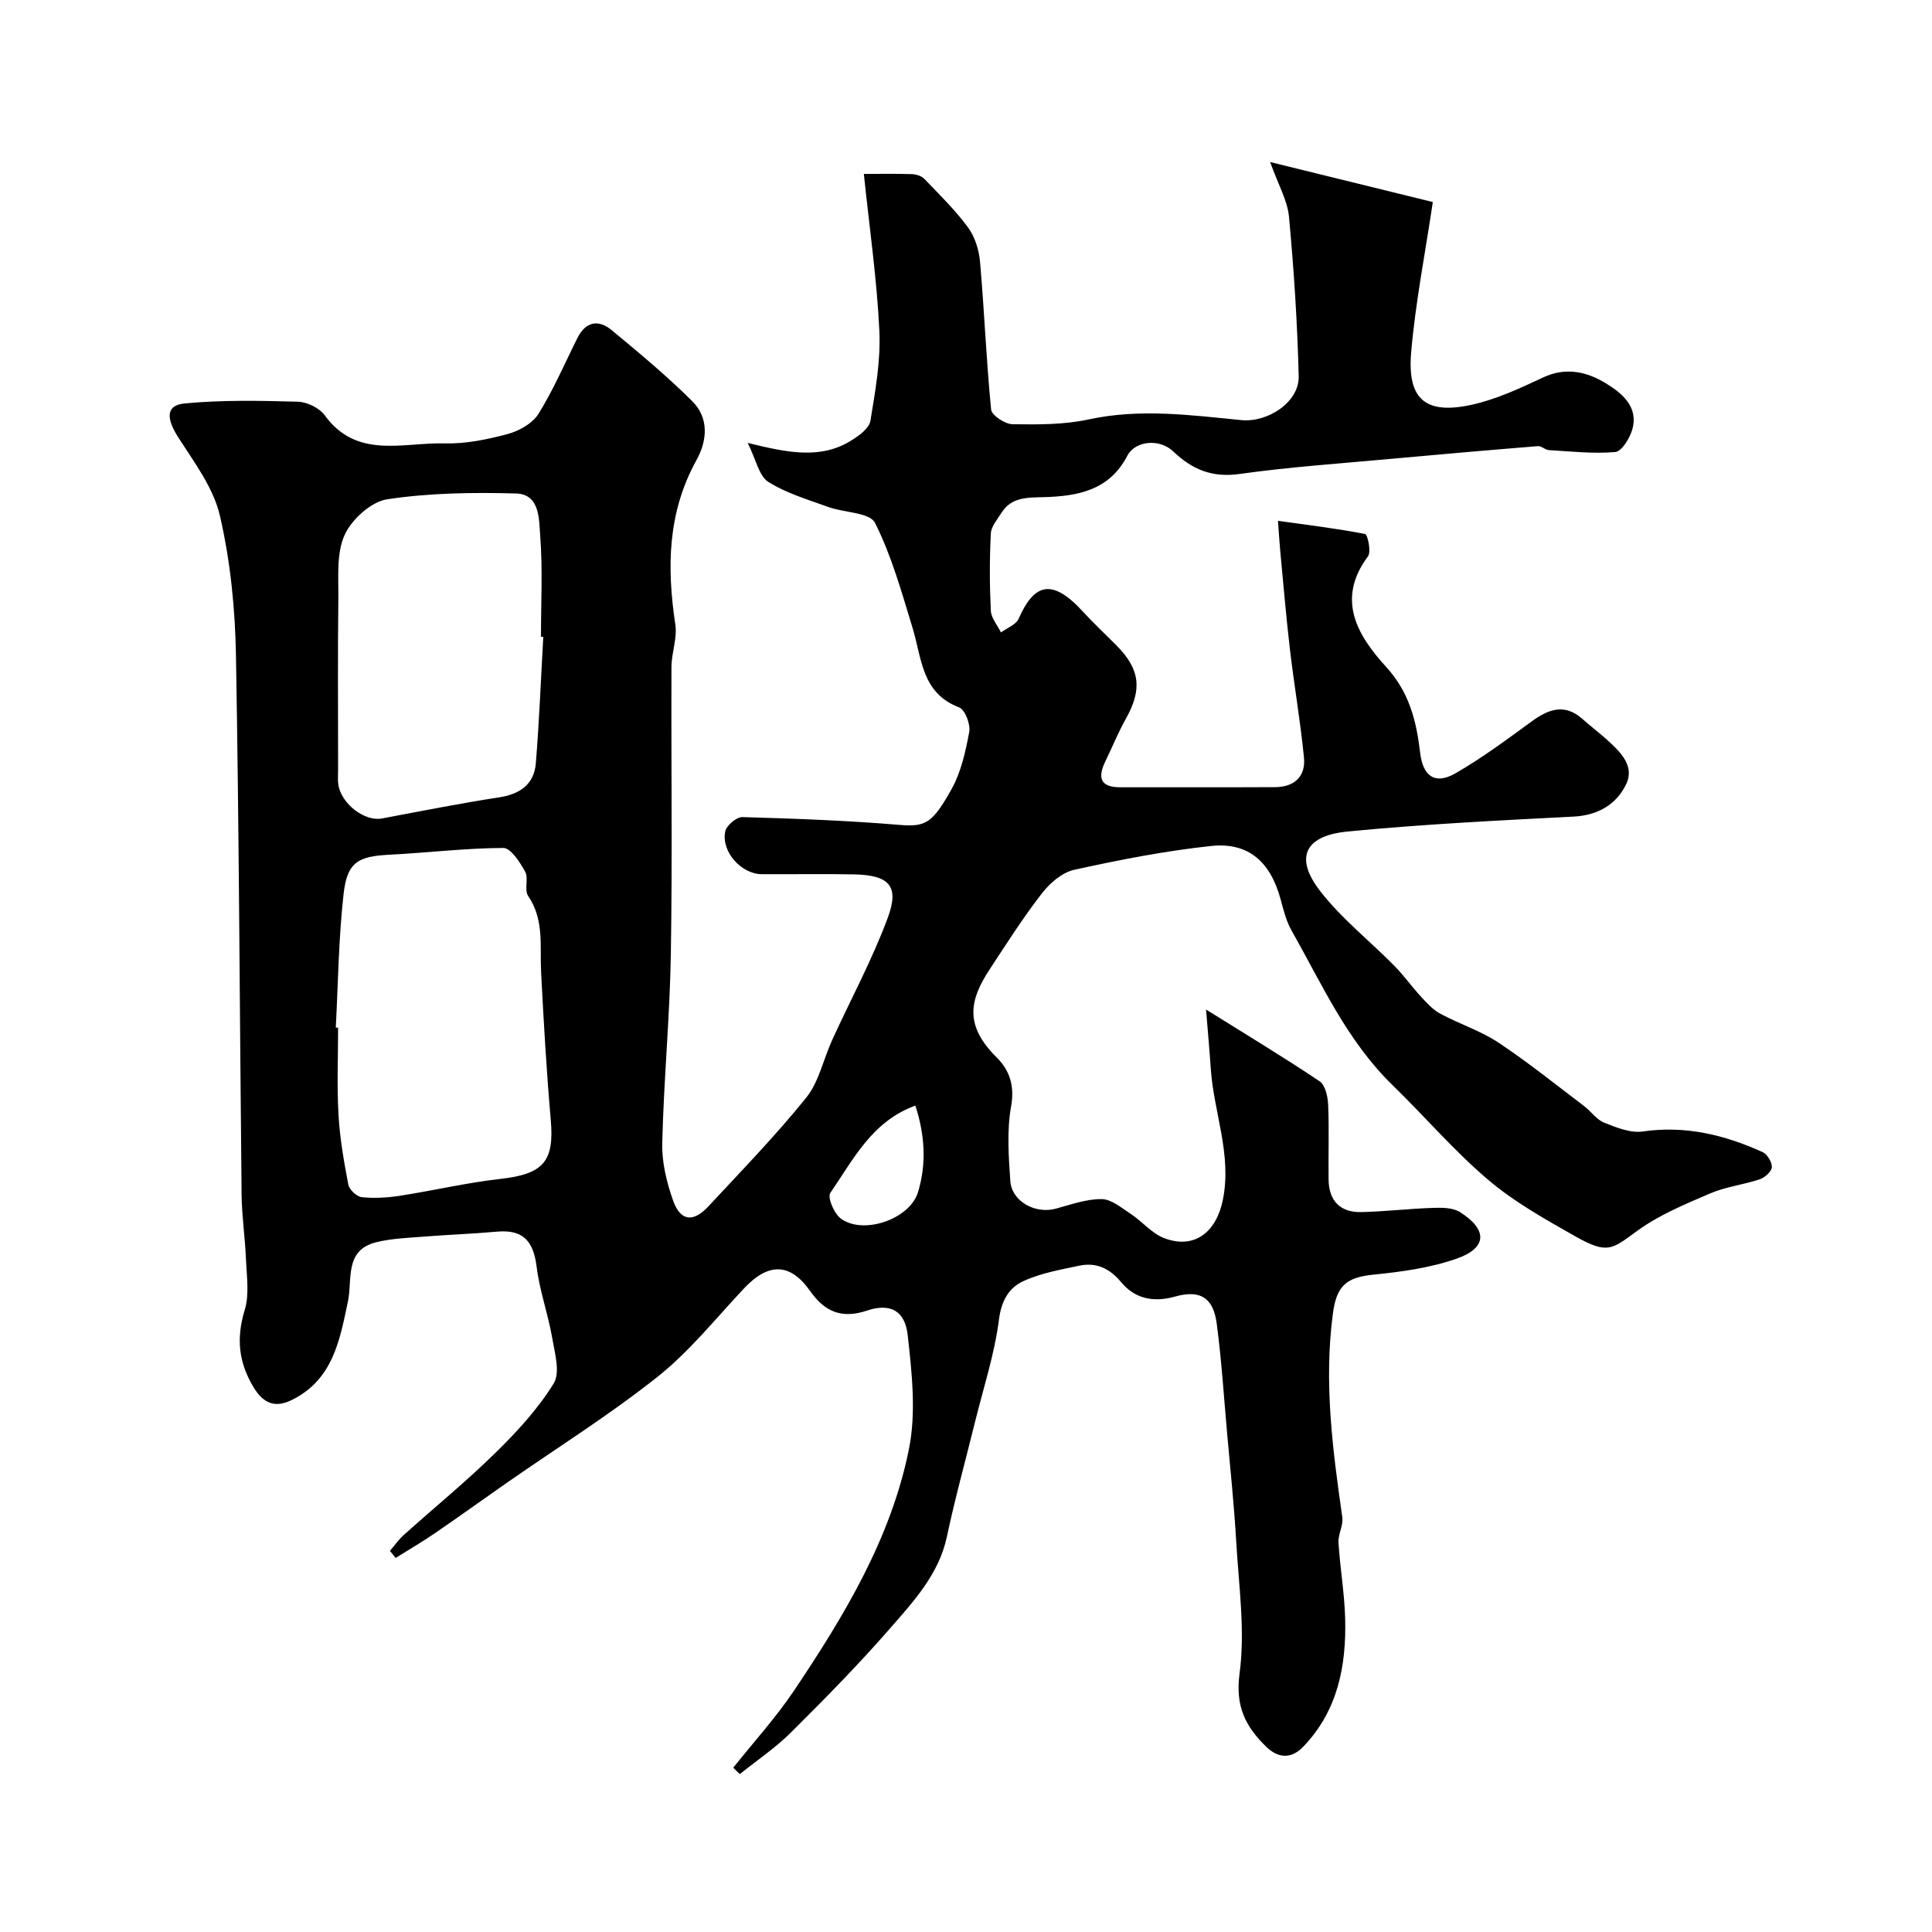
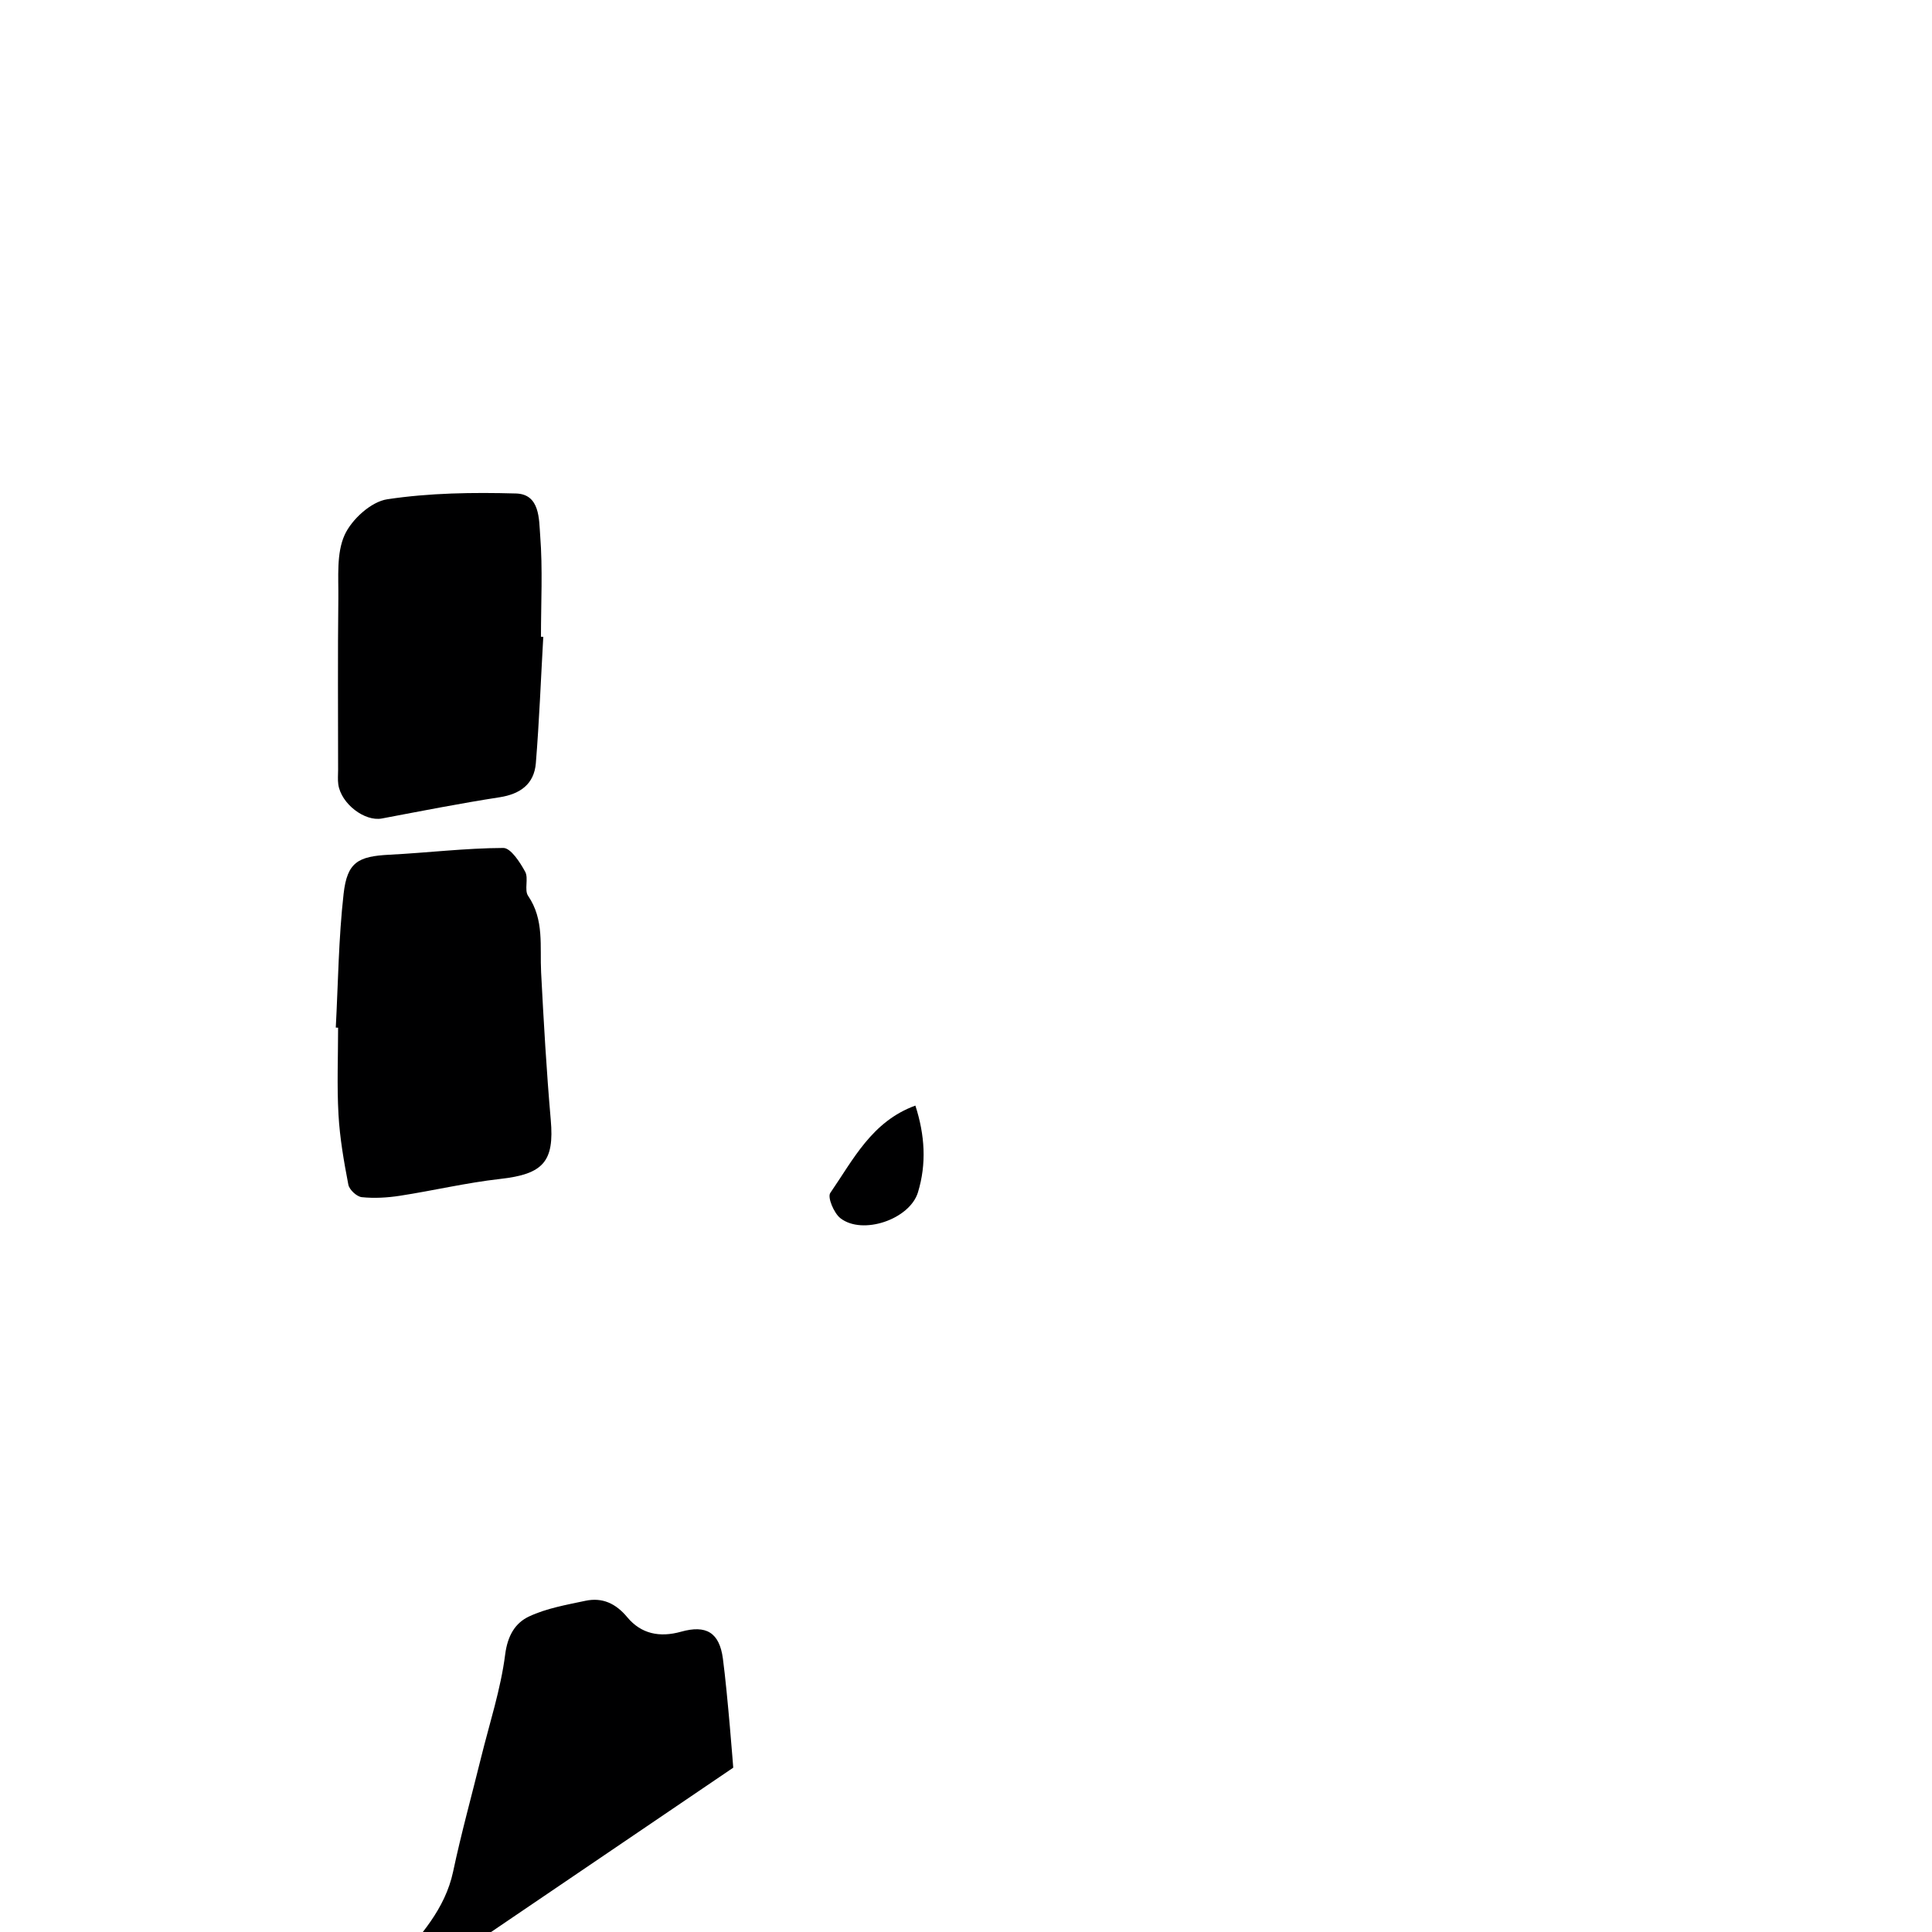
<svg xmlns="http://www.w3.org/2000/svg" enable-background="new 0 0 400 400" viewBox="0 0 400 400">
-   <path d="m151.81 365.98c4.23-5.31 8.84-10.37 12.61-15.99 10.38-15.48 20.06-31.51 23.77-49.99 1.52-7.56.61-15.77-.26-23.57-.57-5.15-3.69-6.68-8.45-5.08-5.23 1.75-8.73.23-11.76-4.07-4.14-5.87-8.63-5.89-13.66-.55-5.85 6.21-11.26 13.02-17.88 18.29-9.97 7.92-20.83 14.72-31.31 22.02-4.95 3.45-9.84 6.98-14.82 10.39-2.64 1.81-5.42 3.42-8.13 5.12-.4-.49-.8-.97-1.19-1.46.95-1.1 1.79-2.32 2.86-3.28 6.31-5.67 12.9-11.05 18.95-16.98 4.47-4.38 8.83-9.11 12.09-14.39 1.41-2.27.22-6.39-.33-9.58-.85-4.89-2.59-9.65-3.19-14.56-.68-5.48-2.91-7.77-8.21-7.3-5.08.46-10.2.63-15.29 1.04-3.26.26-6.6.37-9.75 1.16-6.58 1.65-4.88 7.69-5.81 12.17-1.69 8.1-3.12 16.24-11.55 20.44-3.44 1.72-5.9.89-8.02-2.62-3.12-5.18-3.58-10.19-1.81-15.98.98-3.21.4-6.94.26-10.43-.18-4.48-.86-8.94-.91-13.42-.4-37.27-.51-74.54-1.17-111.8-.17-9.63-1.16-19.42-3.32-28.79-1.33-5.76-5.3-11.03-8.6-16.18-2.53-3.95-2.64-6.68 1.29-7.06 7.76-.74 15.63-.58 23.44-.36 1.91.05 4.45 1.28 5.56 2.8 6.66 9.18 16.24 5.59 24.81 5.83 4.34.12 8.82-.8 13.05-1.93 2.38-.64 5.16-2.19 6.4-4.18 3.1-4.98 5.43-10.44 8.07-15.71 1.71-3.43 4.36-3.89 7.1-1.62 5.71 4.73 11.43 9.48 16.67 14.7 3.49 3.48 3.14 8.12.86 12.24-5.98 10.8-6.14 22.2-4.36 34 .43 2.82-.79 5.84-.8 8.77-.08 19.83.2 39.67-.13 59.5-.21 13.03-1.47 26.05-1.78 39.08-.1 3.97.91 8.14 2.25 11.92 1.53 4.29 4.16 4.58 7.34 1.16 6.86-7.38 13.9-14.63 20.22-22.47 2.64-3.28 3.54-7.93 5.36-11.91 3.86-8.46 8.33-16.69 11.54-25.38 2.44-6.6.24-8.81-7.12-8.94-6.33-.12-12.67 0-19-.04-4.23-.03-8.41-4.67-7.55-8.85.25-1.23 2.34-3 3.54-2.97 10.87.31 21.76.71 32.6 1.62 5.44.46 6.79-.46 10.65-7.28 2.02-3.57 2.97-7.88 3.73-11.98.29-1.57-.87-4.6-2.09-5.07-7.8-2.97-7.72-10.15-9.63-16.41-2.26-7.4-4.35-14.97-7.8-21.81-1.09-2.15-6.37-2.08-9.65-3.27-4.24-1.54-8.69-2.84-12.44-5.21-1.92-1.21-2.5-4.54-4.26-8.06 8.46 2.09 15.2 3.43 21.53-.55 1.57-.98 3.63-2.49 3.88-4.02 1.01-6.17 2.15-12.47 1.85-18.66-.51-10.71-2.06-21.38-3.21-32.46 2.96 0 6.43-.07 9.9.04.9.03 2.03.36 2.62.98 3.13 3.26 6.4 6.45 9.06 10.07 1.43 1.95 2.27 4.68 2.48 7.14.89 10.17 1.29 20.39 2.29 30.54.12 1.21 2.87 3.03 4.42 3.05 5.26.08 10.67.11 15.77-.99 10.63-2.31 21.11-.89 31.63.14 5.49.53 11.99-3.75 11.86-9.07-.27-11.03-.99-22.06-2.01-33.04-.32-3.39-2.23-6.63-3.9-11.32 12.57 3.09 23.72 5.83 33.68 8.28-1.59 10.71-3.62 20.91-4.49 31.2-.81 9.65 3 12.83 12.41 10.8 5.14-1.11 10.1-3.42 14.91-5.68 4.77-2.24 9.17-1.15 13.08 1.26 3.27 2.02 6.78 4.86 5.35 9.63-.54 1.78-2.18 4.44-3.5 4.55-4.53.39-9.15-.13-13.73-.4-.78-.05-1.55-.88-2.28-.82-10.3.83-20.59 1.73-30.89 2.67-10.3.95-20.63 1.65-30.86 3.09-5.69.8-9.82-.91-13.77-4.69-2.8-2.67-7.85-2.22-9.48.92-3.75 7.22-10.31 8.36-17.28 8.57-3.41.1-6.69-.06-8.77 3.24-.86 1.37-2.14 2.82-2.21 4.28-.27 5.32-.26 10.67 0 15.99.08 1.53 1.37 3 2.1 4.5 1.25-.93 3.11-1.59 3.66-2.84 3.11-7.07 6.75-8.63 13.26-1.52 2.25 2.46 4.7 4.73 7.04 7.1 4.84 4.88 5.3 9.06 1.93 15.07-1.6 2.85-2.83 5.9-4.26 8.84-1.64 3.37-1.15 5.43 3.13 5.41 10.67-.03 21.33.03 32-.03 3.98-.02 6.37-2.2 5.97-6.17-.74-7.46-2.02-14.87-2.9-22.32-.8-6.83-1.37-13.68-2.02-20.52-.15-1.6-.24-3.2-.46-6.13 6.16.86 12.14 1.58 18.04 2.73.53.1 1.3 3.68.59 4.63-6.73 9.04-2.03 16.52 3.78 22.9 4.84 5.32 6.26 11.27 7.03 17.79.57 4.83 3.08 6.66 7.3 4.23 5.49-3.16 10.62-6.98 15.75-10.72 3.54-2.59 6.88-3.82 10.6-.49 1.59 1.42 3.3 2.7 4.89 4.13 2.76 2.49 5.93 5.42 4.14 9.26-1.97 4.2-5.82 6.52-10.93 6.78-15.65.8-31.31 1.58-46.9 3.1-7.73.75-11.51 4.66-5.5 12.39 4.4 5.66 10.2 10.22 15.27 15.37 1.99 2.01 3.64 4.35 5.56 6.43 1.21 1.31 2.48 2.71 4.01 3.53 3.94 2.12 8.32 3.52 12.02 5.97 6.12 4.06 11.86 8.7 17.72 13.13 1.44 1.09 2.56 2.8 4.15 3.44 2.53 1.01 5.45 2.2 8 1.83 8.83-1.28 16.95.7 24.82 4.27.97.44 1.97 2.1 1.91 3.13-.06.91-1.45 2.14-2.5 2.5-3.38 1.13-7.03 1.53-10.28 2.93-5.19 2.23-10.55 4.44-15.07 7.73-5.27 3.84-6.11 4.96-12.93 1.1-6.23-3.53-12.61-7.1-18.02-11.71-7.06-6.01-13.14-13.14-19.81-19.63-9.35-9.1-14.56-20.86-20.83-31.93-1.1-1.94-1.66-4.23-2.25-6.41-2.09-7.76-6.64-11.91-14.37-11.09-9.53 1.01-19 2.87-28.37 4.93-2.5.55-5.06 2.76-6.71 4.9-3.89 5.02-7.32 10.41-10.81 15.73-4.14 6.3-5.29 11.53 1.44 18.2 2.66 2.63 3.78 5.84 3.01 10.13-.9 5-.52 10.31-.17 15.45.29 4.26 5.18 6.91 9.43 5.75 3.13-.85 6.33-2.01 9.48-1.98 2.02.02 4.12 1.81 6.02 3.06 2.4 1.58 4.38 4.06 6.97 5.04 6.3 2.37 10.79-1.34 12.12-7.98 1.88-9.41-1.9-18.06-2.51-27.11-.24-3.6-.57-7.2-.98-12.26 8.58 5.36 16.17 9.93 23.53 14.87 1.17.79 1.68 3.19 1.75 4.87.22 5.16.02 10.33.09 15.5.07 4.37 2.41 6.8 6.77 6.7 4.93-.11 9.86-.71 14.79-.87 1.9-.06 4.17-.07 5.66.88 5.75 3.66 5.63 7.41-.73 9.64-5.46 1.91-11.4 2.72-17.2 3.3-5.71.57-7.64 2.39-8.39 8-1.91 14.22-.07 28.2 1.94 42.21.24 1.68-.89 3.53-.79 5.27.32 5.24 1.24 10.45 1.38 15.69.27 9.84-1.55 19.18-8.7 26.59-2.3 2.39-5.02 2.55-7.65-.02-4.3-4.2-6.42-8.36-5.51-15.18 1.19-8.9-.17-18.16-.69-27.25-.44-7.55-1.23-15.08-1.9-22.61s-1.15-15.08-2.14-22.57c-.72-5.43-3.47-7.04-8.67-5.58-4.4 1.23-8.25.47-11.13-3-2.38-2.86-5.16-4.15-8.68-3.4-3.95.84-8.05 1.55-11.65 3.24-2.89 1.35-4.45 3.99-4.95 7.87-.92 7.21-3.24 14.25-4.99 21.35-1.94 7.87-4.11 15.69-5.79 23.62-1.66 7.78-6.83 13.33-11.71 18.94-6.53 7.5-13.53 14.61-20.58 21.62-3.21 3.19-7.04 5.76-10.58 8.61-.5-.44-.93-.88-1.37-1.32zm-82.29-153.23c.16.01.32.02.48.02 0 5.99-.26 12 .08 17.98.27 4.87 1.12 9.72 2.04 14.52.2 1.05 1.74 2.48 2.78 2.59 2.6.27 5.3.11 7.9-.29 6.93-1.07 13.78-2.7 20.73-3.48 8.96-1 11.26-3.58 10.5-12.22-.89-10.17-1.47-20.37-2-30.57-.28-5.39.69-10.87-2.69-15.82-.84-1.23.14-3.63-.61-5-1.07-1.96-2.98-4.92-4.52-4.92-7.86.03-15.71 1-23.58 1.4-6.48.33-8.75 1.53-9.49 8.09-1.04 9.18-1.13 18.46-1.62 27.7zm42.96-80.9c-.16-.01-.32-.02-.48-.02 0-6.98.38-14-.16-20.94-.26-3.33-.01-8.58-5.01-8.72-8.89-.25-17.91-.12-26.66 1.2-3.34.5-7.35 4.16-8.82 7.39-1.72 3.8-1.25 8.7-1.3 13.12-.14 11.84-.05 23.69-.05 35.53 0 1-.1 2.01.04 2.99.58 4.02 5.47 7.73 9.02 7.06 8.1-1.53 16.2-3.13 24.35-4.39 4.32-.67 7.17-2.74 7.53-7.05.71-8.71 1.04-17.45 1.54-26.17zm77.04 97.05c-9.01 3.27-12.87 11.2-17.62 18.09-.62.9.76 4.19 2.1 5.23 4.59 3.56 14.34.23 16.05-5.35 1.81-5.93 1.44-11.86-.53-17.97z" fill="#000001" />
+   <path d="m151.81 365.98s-1.15-15.08-2.14-22.57c-.72-5.43-3.47-7.04-8.67-5.58-4.4 1.23-8.25.47-11.13-3-2.38-2.86-5.16-4.15-8.68-3.4-3.95.84-8.05 1.55-11.65 3.24-2.89 1.35-4.45 3.99-4.95 7.87-.92 7.21-3.24 14.25-4.99 21.35-1.94 7.87-4.11 15.69-5.79 23.62-1.66 7.78-6.83 13.33-11.71 18.94-6.53 7.5-13.53 14.61-20.58 21.62-3.21 3.19-7.04 5.76-10.58 8.61-.5-.44-.93-.88-1.37-1.32zm-82.29-153.23c.16.01.32.02.48.02 0 5.99-.26 12 .08 17.98.27 4.87 1.12 9.72 2.04 14.52.2 1.05 1.74 2.48 2.78 2.59 2.6.27 5.3.11 7.9-.29 6.93-1.07 13.78-2.7 20.73-3.48 8.96-1 11.26-3.58 10.5-12.22-.89-10.17-1.47-20.37-2-30.57-.28-5.39.69-10.87-2.69-15.82-.84-1.23.14-3.63-.61-5-1.07-1.96-2.98-4.92-4.52-4.92-7.86.03-15.71 1-23.58 1.4-6.48.33-8.75 1.53-9.49 8.09-1.04 9.18-1.13 18.46-1.62 27.7zm42.96-80.9c-.16-.01-.32-.02-.48-.02 0-6.98.38-14-.16-20.94-.26-3.33-.01-8.58-5.01-8.72-8.89-.25-17.91-.12-26.66 1.2-3.34.5-7.35 4.16-8.82 7.39-1.72 3.8-1.25 8.7-1.3 13.12-.14 11.84-.05 23.69-.05 35.53 0 1-.1 2.01.04 2.99.58 4.02 5.47 7.73 9.02 7.06 8.1-1.53 16.2-3.13 24.35-4.39 4.32-.67 7.17-2.74 7.53-7.05.71-8.71 1.04-17.45 1.54-26.17zm77.04 97.05c-9.01 3.27-12.87 11.2-17.62 18.09-.62.9.76 4.19 2.1 5.23 4.59 3.56 14.34.23 16.05-5.35 1.81-5.93 1.44-11.86-.53-17.97z" fill="#000001" />
</svg>